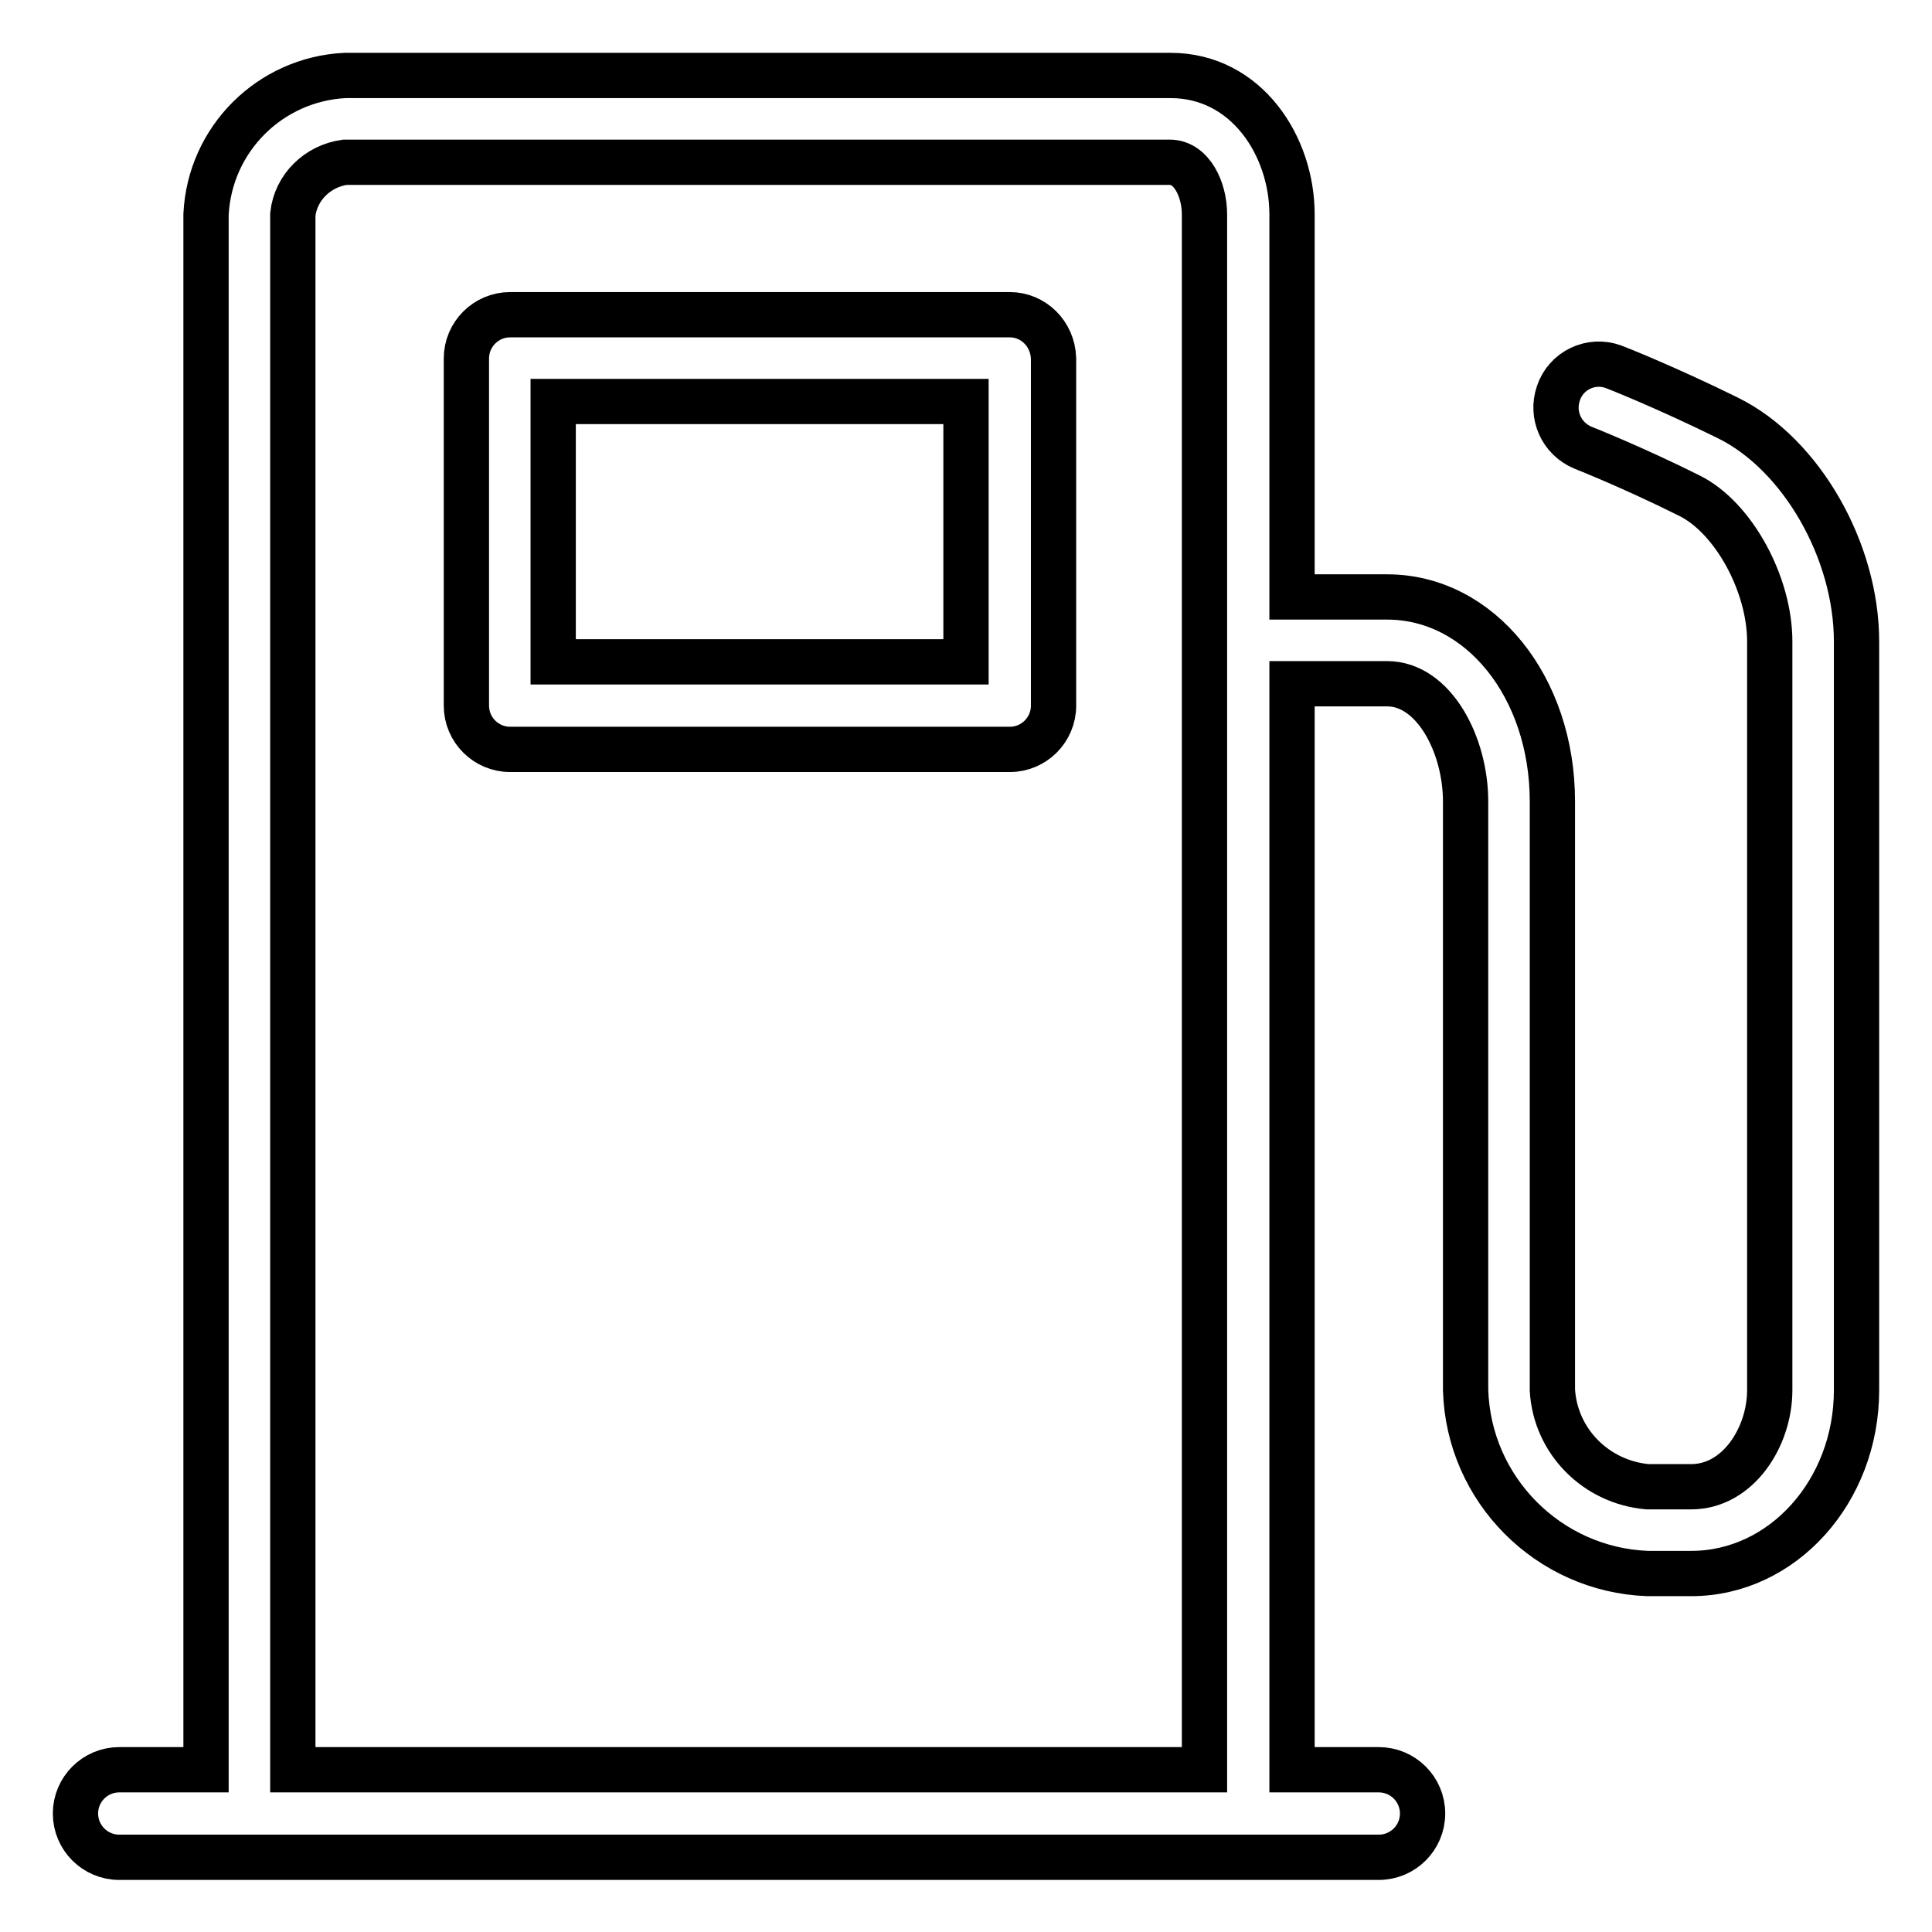
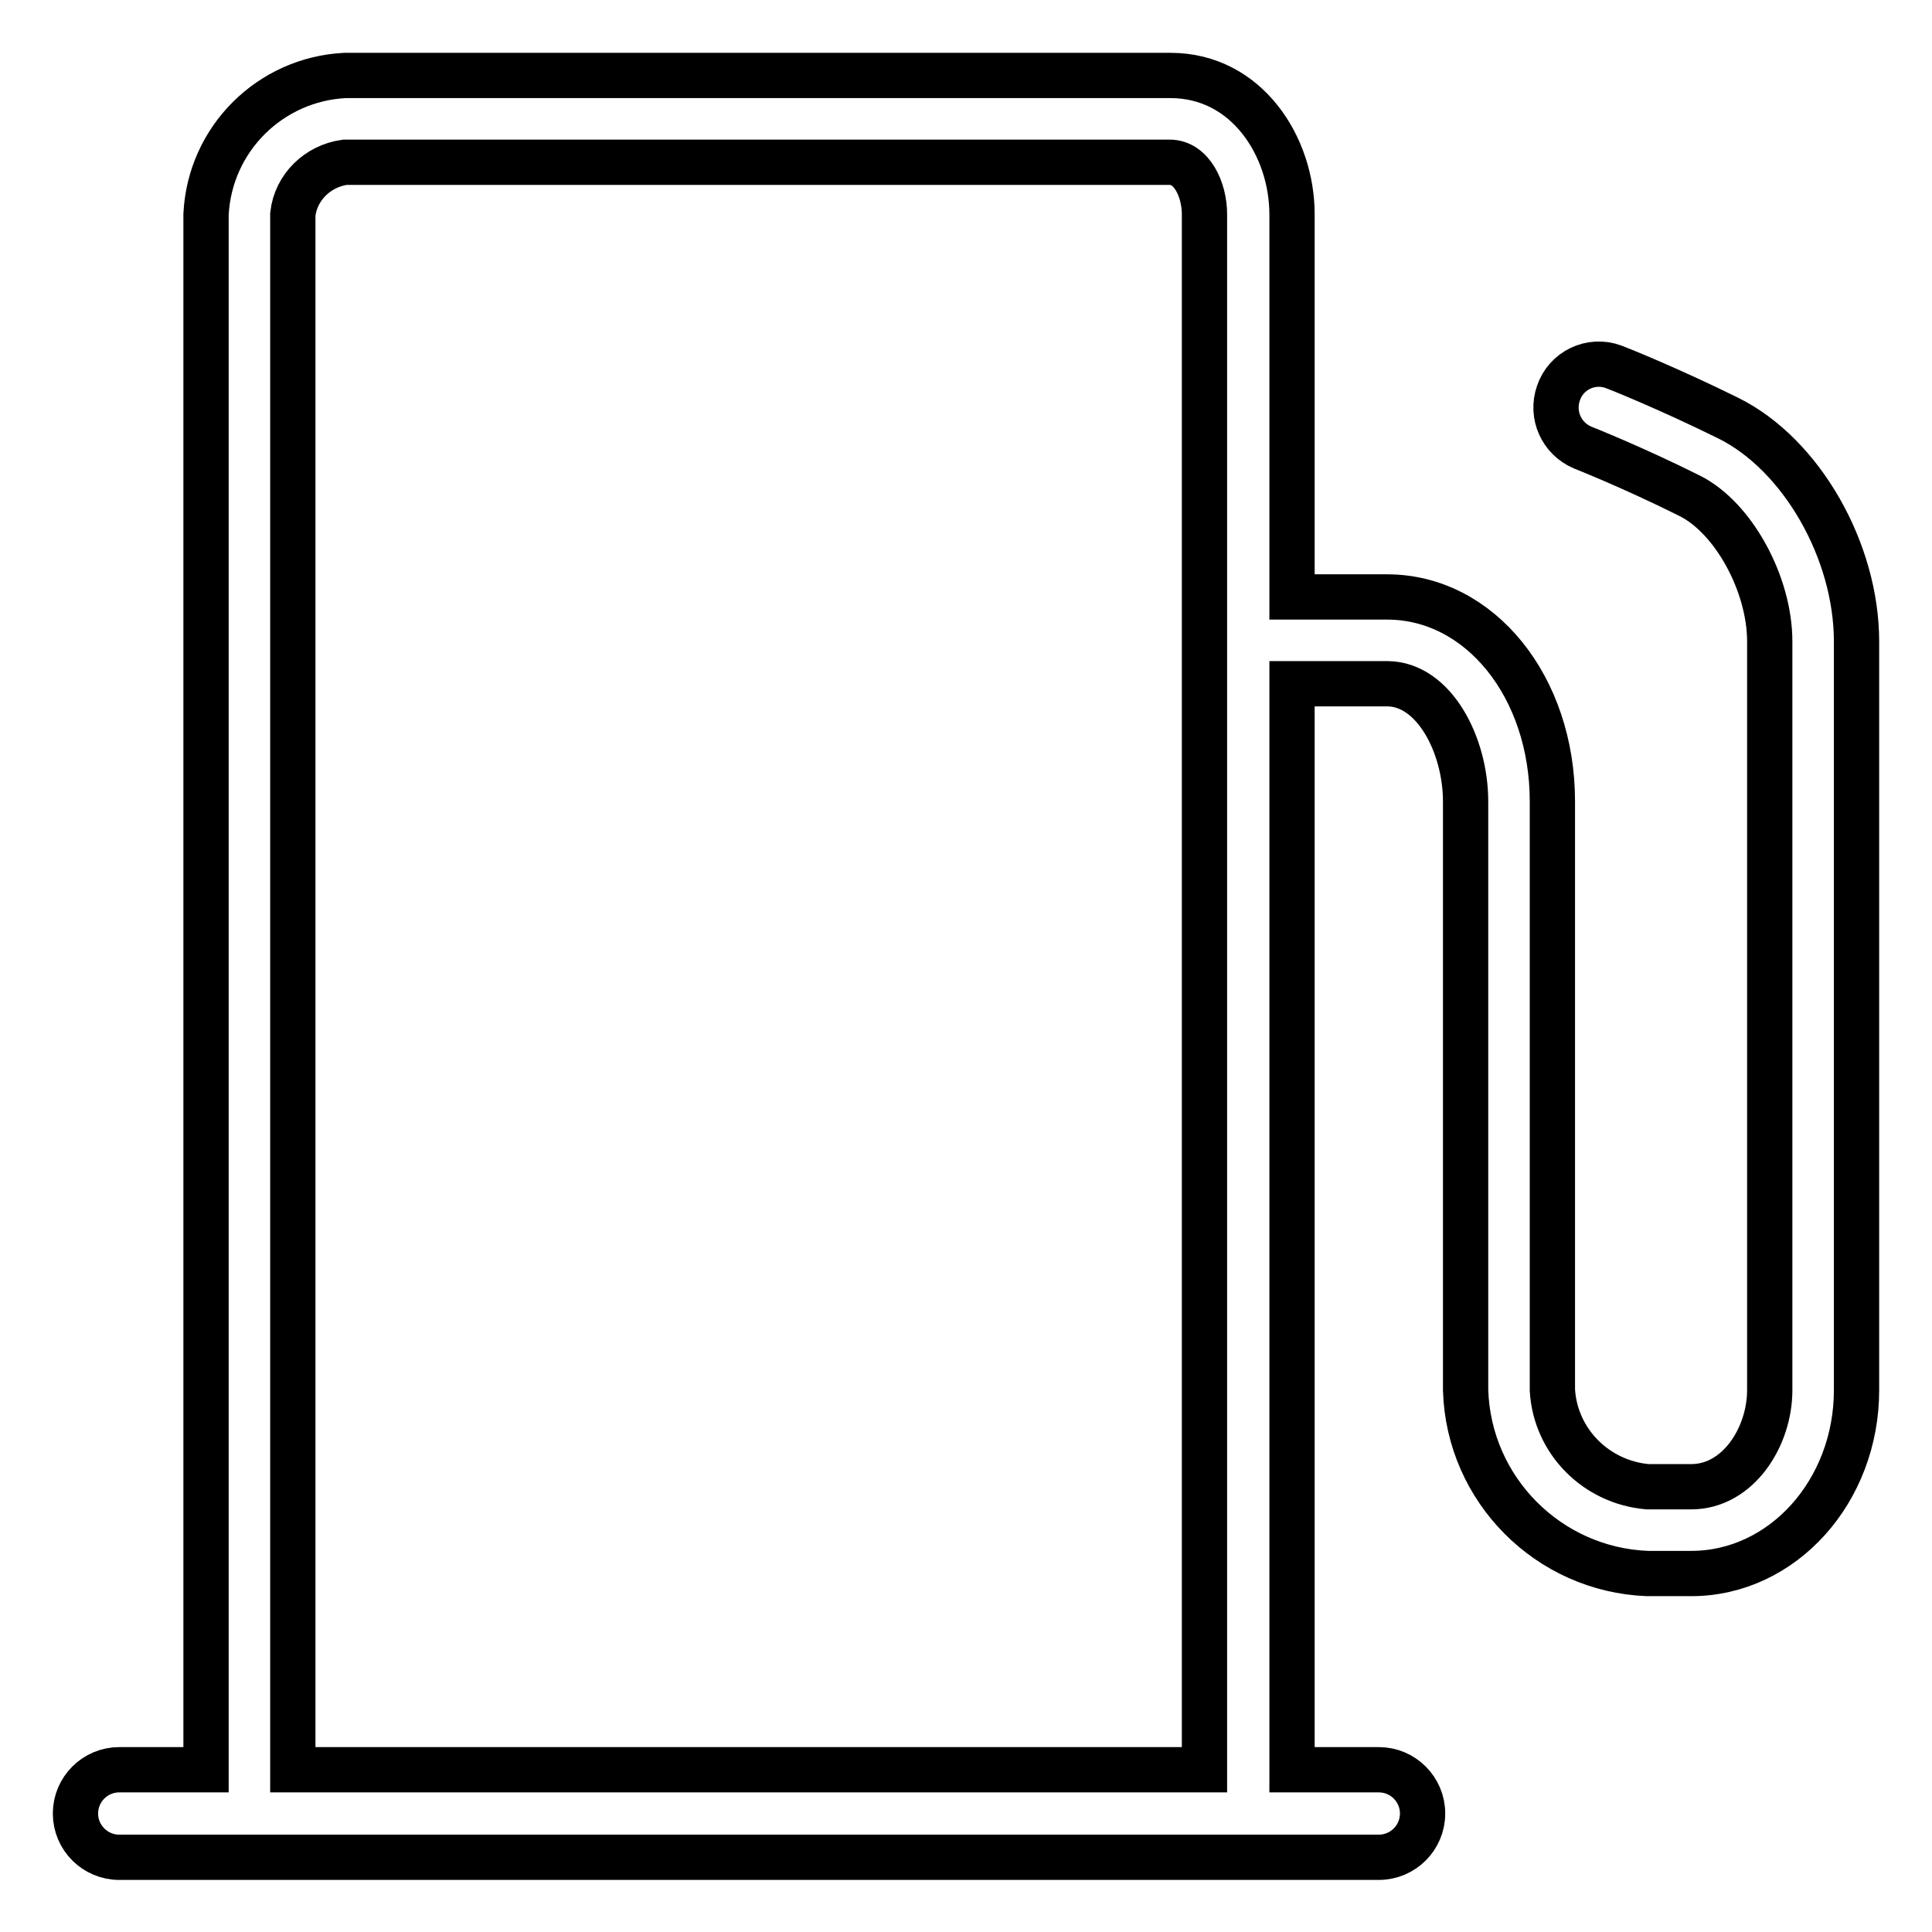
<svg xmlns="http://www.w3.org/2000/svg" version="1.1" x="0px" y="0px" viewBox="0 0 256 256" enable-background="new 0 0 256 256" xml:space="preserve">
  <g>
    <path stroke-width="6" fill-opacity="0" stroke="#000000" d="M229,55.4c-8.1-4-14.9-6.7-15.2-6.8c-3-1.1-6.3,0.5-7.3,3.5c-1,2.9,0.4,6,3.2,7.2c0,0,6.6,2.6,14.2,6.4 c5.8,2.9,10.6,11.7,10.6,19.3v99.2c0,6.2-4.2,12.8-10.4,12.8h-5.8c-6.8-0.6-12.2-6-12.6-12.8v-78c0-15.2-9.6-27.1-21.9-27.1h-12.6 V28.4c0-9-6-18.4-16.1-18.4H45.7c-9.9,0.5-17.9,8.4-18.4,18.4v206.1H15.8c-3.2,0-5.8,2.6-5.8,5.8s2.6,5.8,5.8,5.8h166.9 c3.2,0,5.8-2.6,5.8-5.8s-2.6-5.8-5.8-5.8h-11.5V90.6h12.6c6.2,0,10.4,8.1,10.4,15.6v78c0.4,13.2,11,23.8,24.1,24.3h5.8 c12.1,0,21.9-10.9,21.9-24.3V85C246,73,238.7,60.2,229,55.4z M38.8,234.5V28.4c0.4-3.6,3.3-6.4,6.9-6.9H155c2.9,0,4.6,3.6,4.6,6.9 v206.1H38.8z" />
-     <path stroke-width="6" fill-opacity="0" stroke="#000000" d="M133.8,41.7H67.6c-3.2,0-5.8,2.6-5.8,5.8v46c0,3.2,2.6,5.8,5.8,5.8h66.2c3.2,0,5.8-2.6,5.8-5.8v-46 C139.5,44.2,136.9,41.7,133.8,41.7z M128,87.7H73.3V53.2H128V87.7z" />
  </g>
</svg>